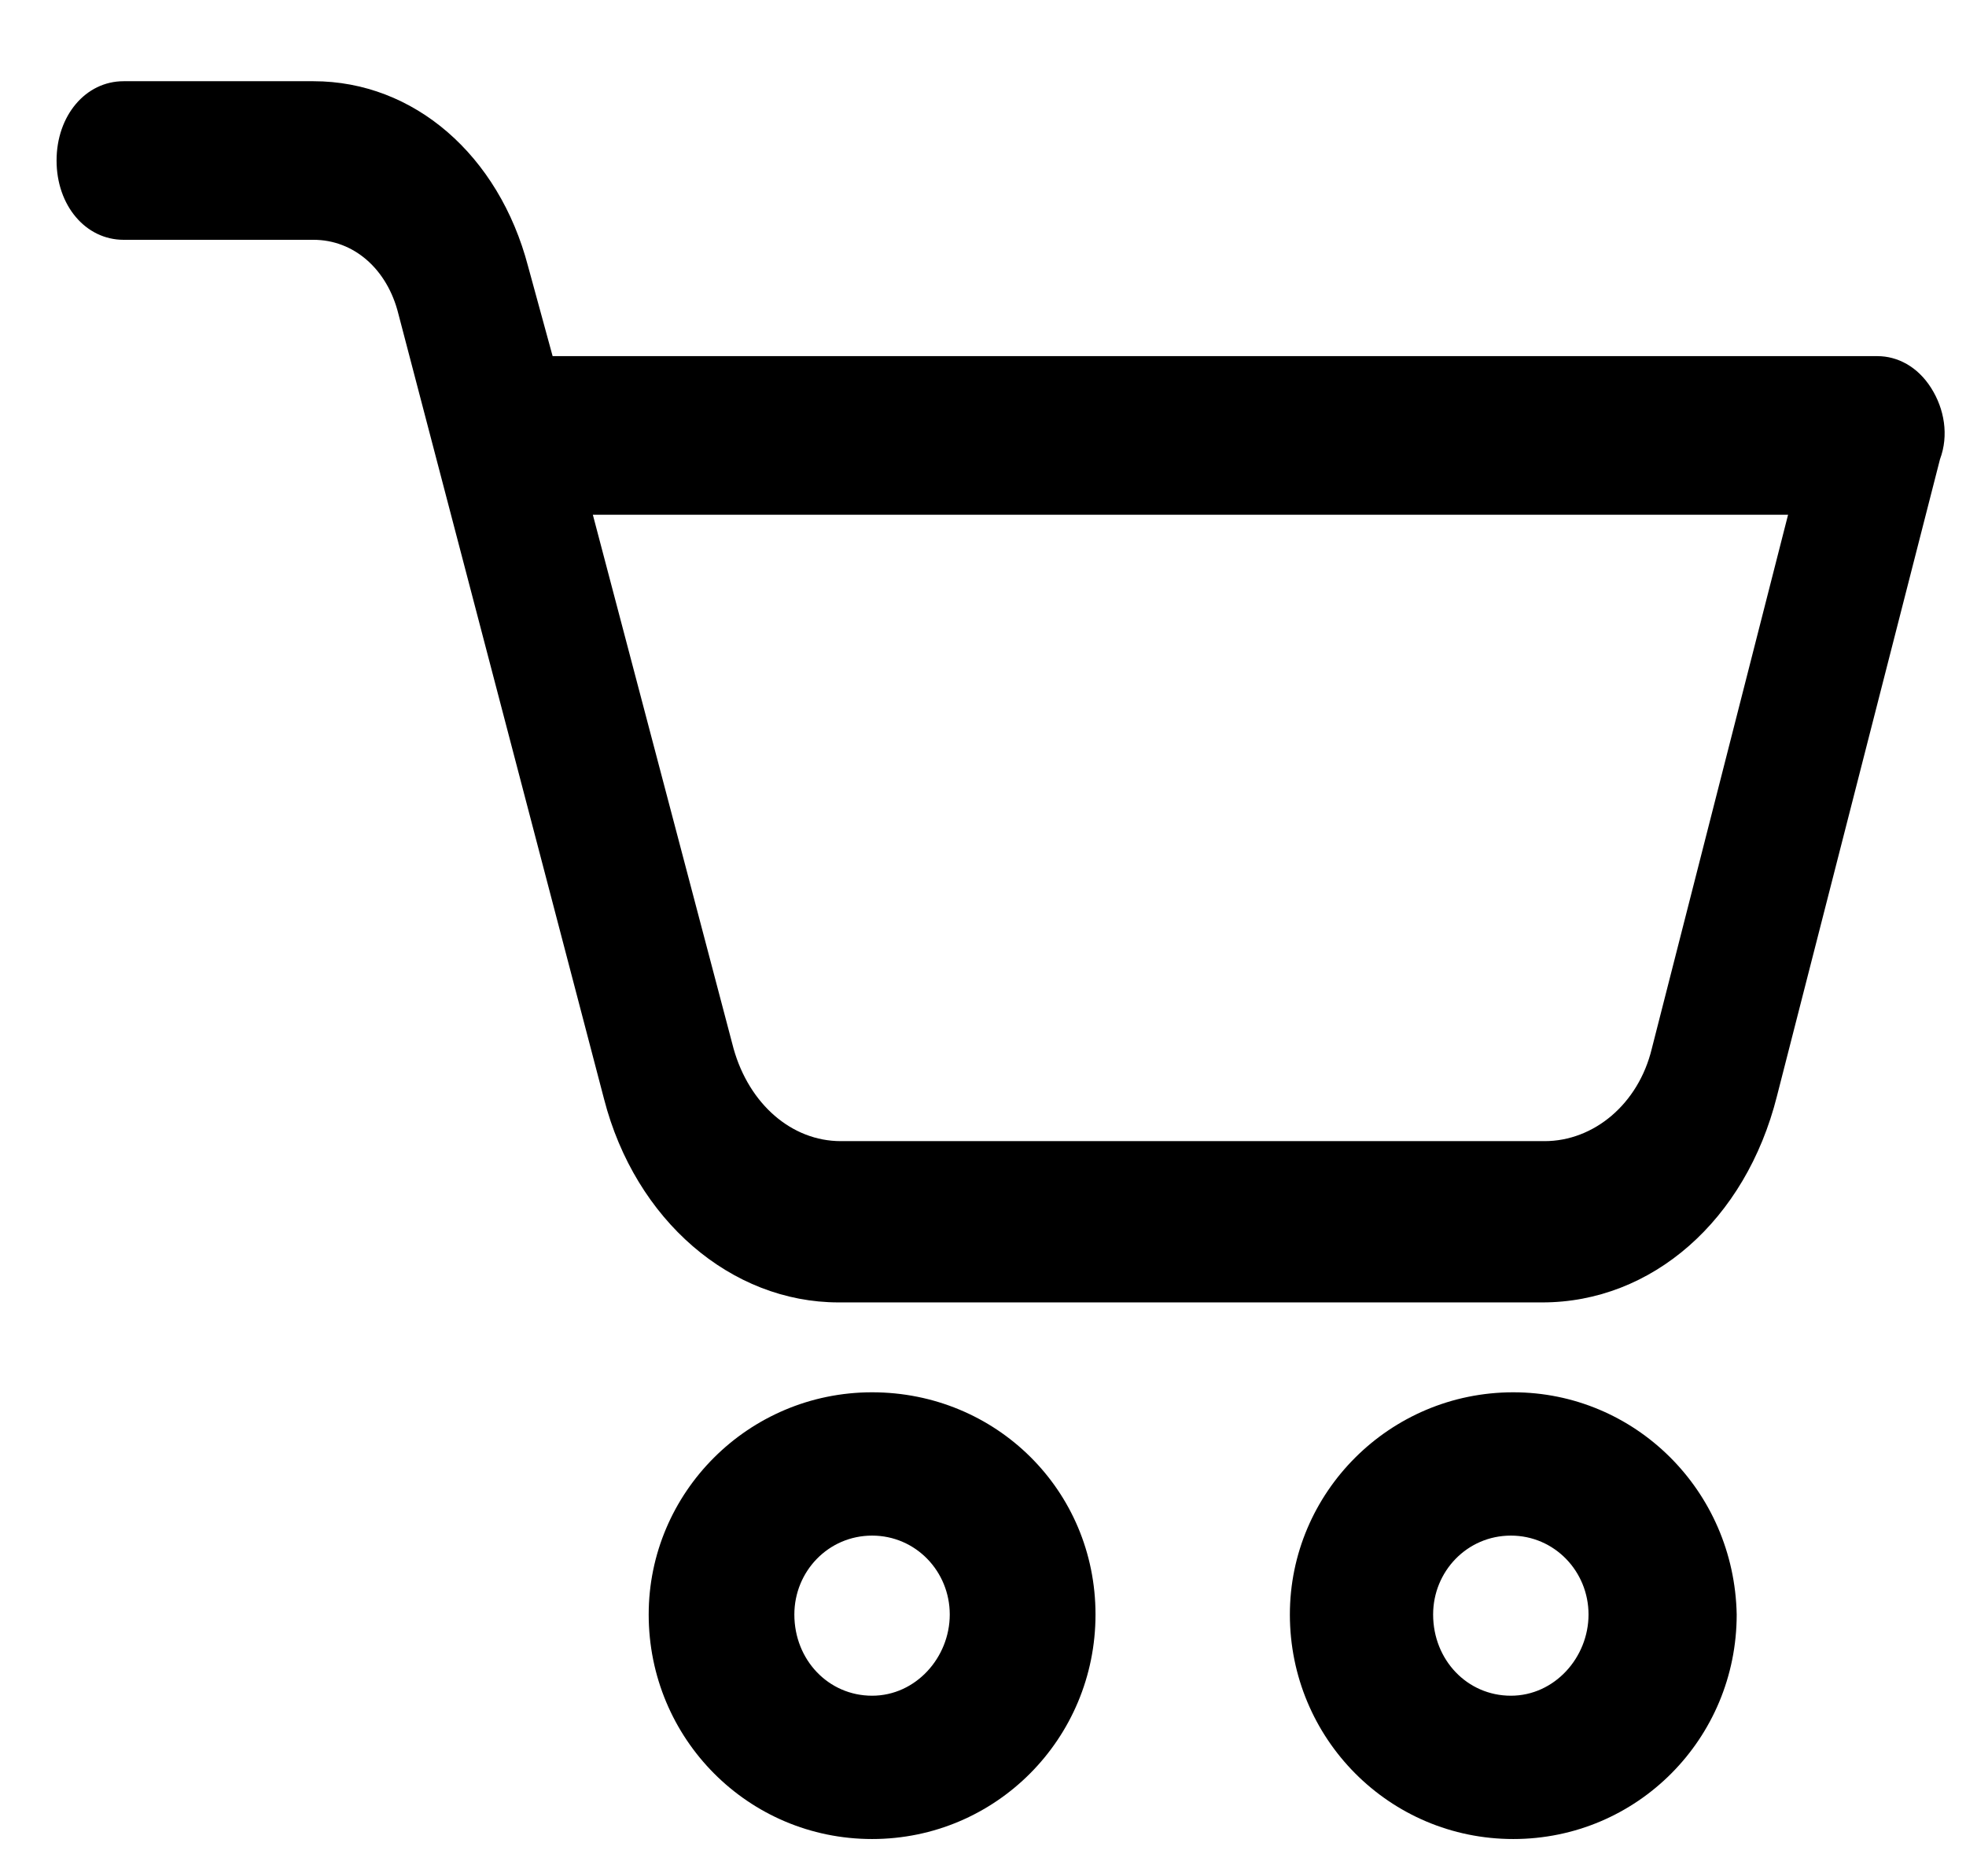
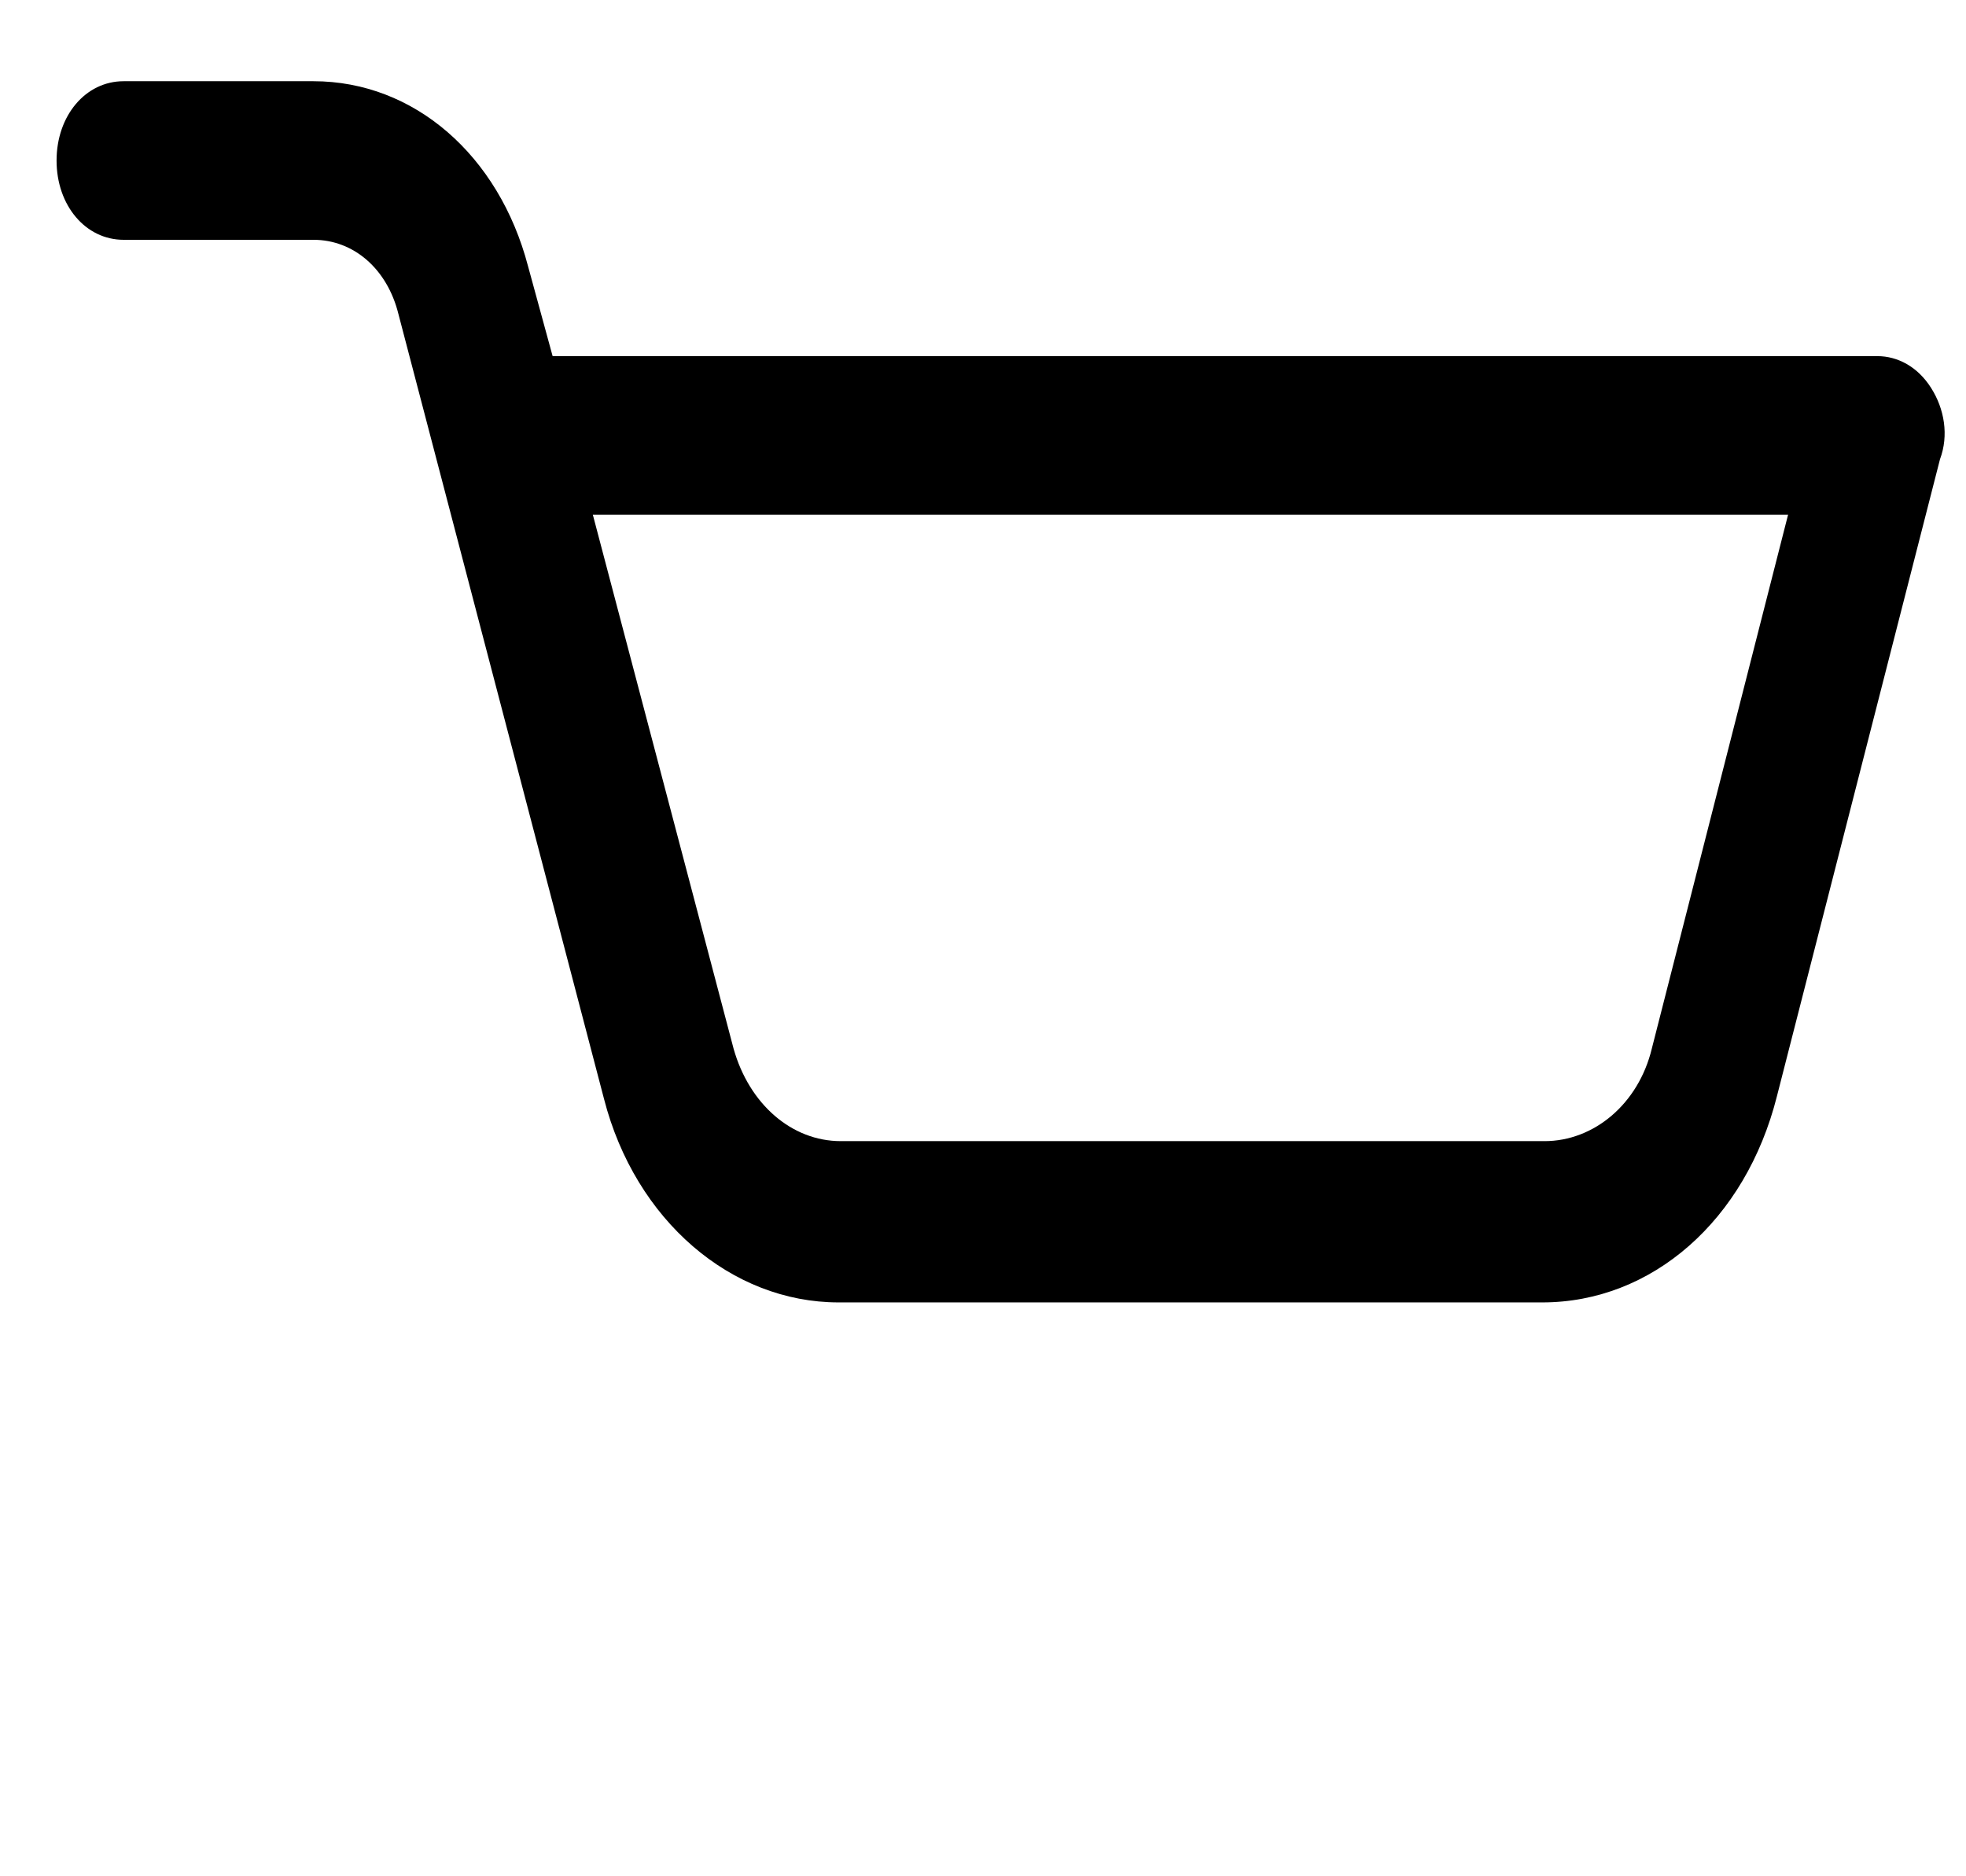
<svg xmlns="http://www.w3.org/2000/svg" width="22px" height="21px" viewBox="0 0 22 21" version="1.1">
  <title>Group 5</title>
  <g id="Sign-Up/Sign-In/Forgot-Password-flow" stroke="none" stroke-width="1" fill="none" fill-rule="evenodd">
    <g id="Forgot-Password" transform="translate(-1537, -21)" fill="#000000" fill-rule="nonzero">
      <g id="Group-9" transform="translate(360, -15)">
        <g id="Group-7" transform="translate(1036.486, 33)">
          <g id="Group-2" transform="translate(139.852, 0)">
            <g id="Group-5" transform="translate(1.295, 3.909)">
-               <path d="M9.126,14.674 C7.74,14.674 6.626,15.797 6.626,17.161 C6.626,18.551 7.74,19.674 9.126,19.674 C10.511,19.674 11.626,18.551 11.626,17.161 C11.626,15.77 10.512,14.674 9.126,14.674 L9.126,14.674 Z M9.995,17.161 C9.995,17.642 9.615,18.07 9.126,18.07 C8.637,18.07 8.256,17.669 8.256,17.161 C8.256,16.679 8.636,16.278 9.126,16.278 C9.615,16.278 9.995,16.679 9.995,17.161 Z" id="Shape" />
-               <path d="M16.301,14.674 C14.915,14.674 13.801,15.797 13.801,17.161 C13.801,18.551 14.915,19.674 16.301,19.674 C17.687,19.674 18.801,18.551 18.801,17.161 C18.774,15.77 17.66,14.674 16.301,14.674 L16.301,14.674 Z M17.143,17.161 C17.143,17.642 16.763,18.07 16.274,18.07 C15.785,18.07 15.404,17.669 15.404,17.161 C15.404,16.679 15.784,16.278 16.274,16.278 C16.763,16.278 17.143,16.679 17.143,17.161 Z" id="Shape" />
              <path d="M20.976,3.432 C20.826,3.195 20.601,3.077 20.376,3.077 L5.551,3.077 L5.276,2.071 C4.95,0.828 4,0 2.875,0 L0.75,0 C0.325,0 0,0.385 0,0.888 C0,1.391 0.325,1.775 0.75,1.775 L2.875,1.775 C3.325,1.775 3.7,2.101 3.825,2.604 L6.126,11.39 C6.476,12.751 7.551,13.668 8.751,13.668 L16.626,13.668 C17.851,13.668 18.901,12.751 19.251,11.361 L21.076,4.231 C21.176,3.964 21.126,3.668 20.976,3.432 L20.976,3.432 Z M19.376,4.852 L17.851,10.828 C17.701,11.449 17.201,11.863 16.651,11.863 L8.776,11.863 C8.226,11.863 7.751,11.449 7.576,10.828 L6.001,4.852 L19.376,4.852 Z" id="Shape" />
            </g>
          </g>
        </g>
      </g>
    </g>
  </g>
</svg>